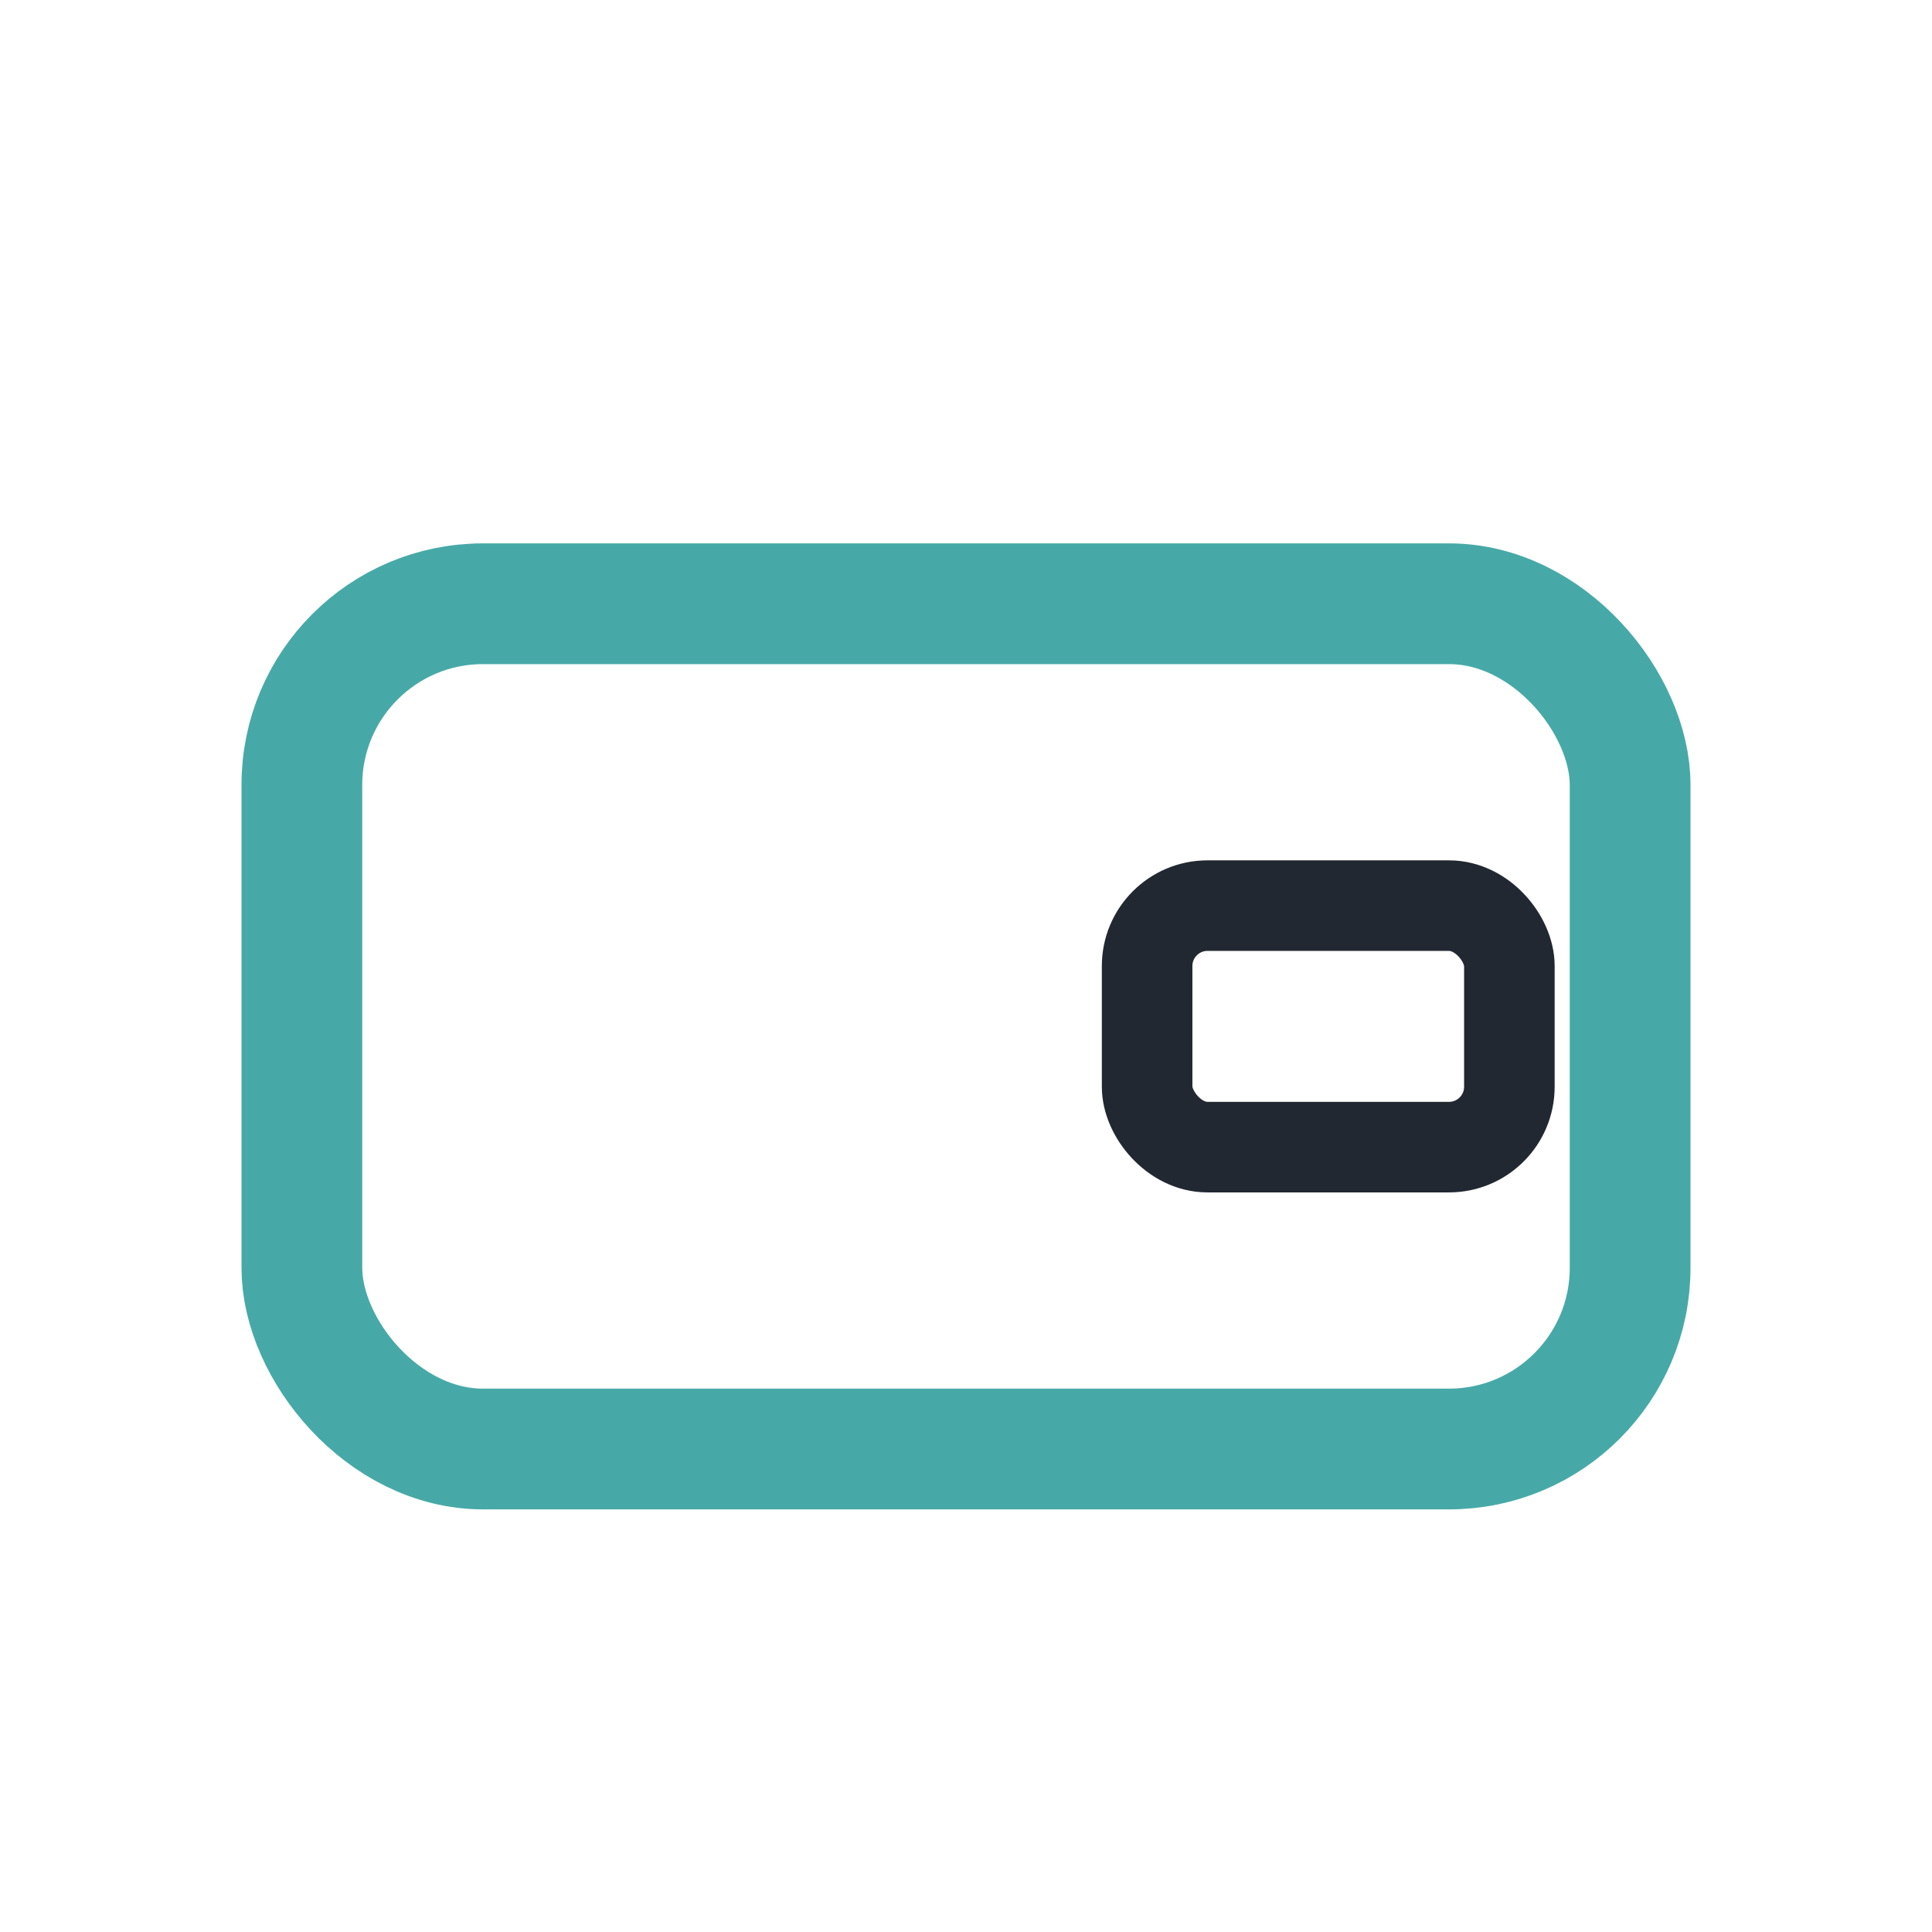
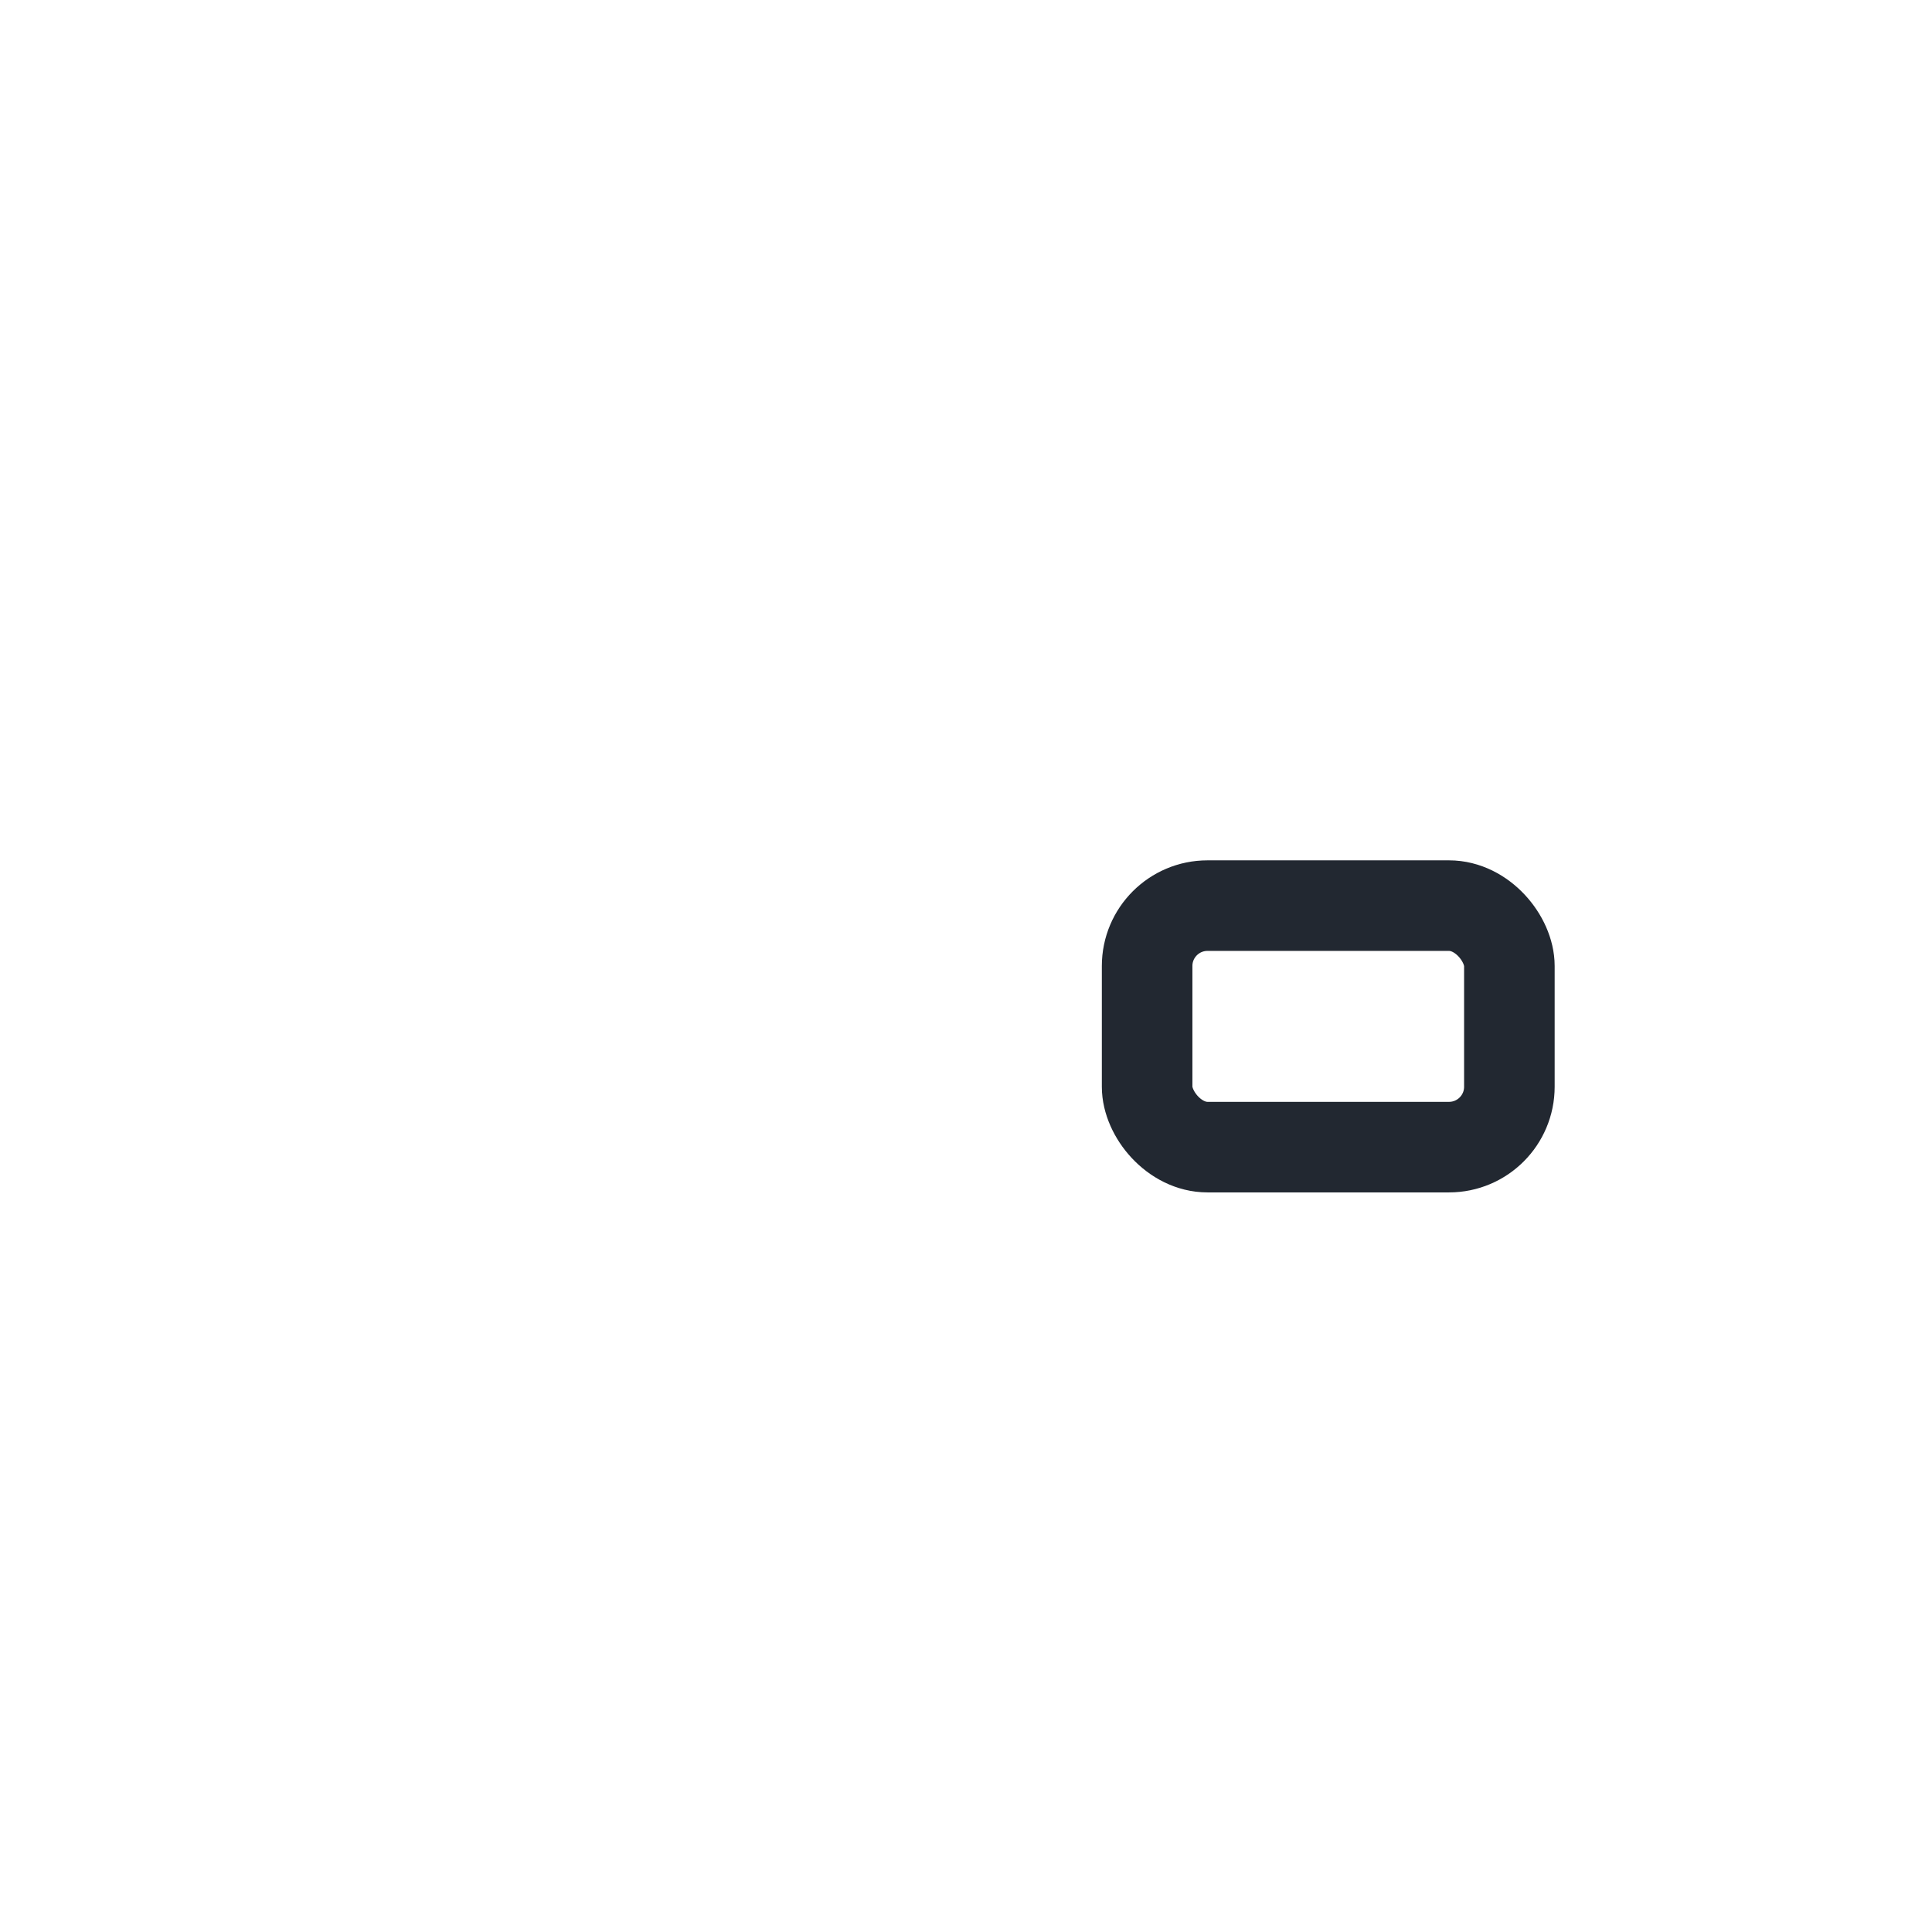
<svg xmlns="http://www.w3.org/2000/svg" width="32" height="32" viewBox="0 0 32 32">
-   <rect x="5" y="10" width="22" height="14" rx="3" fill="none" stroke="#47A9A7" stroke-width="2" />
  <rect x="19" y="15" width="6" height="4" rx="1" fill="none" stroke="#222831" stroke-width="1.5" />
</svg>